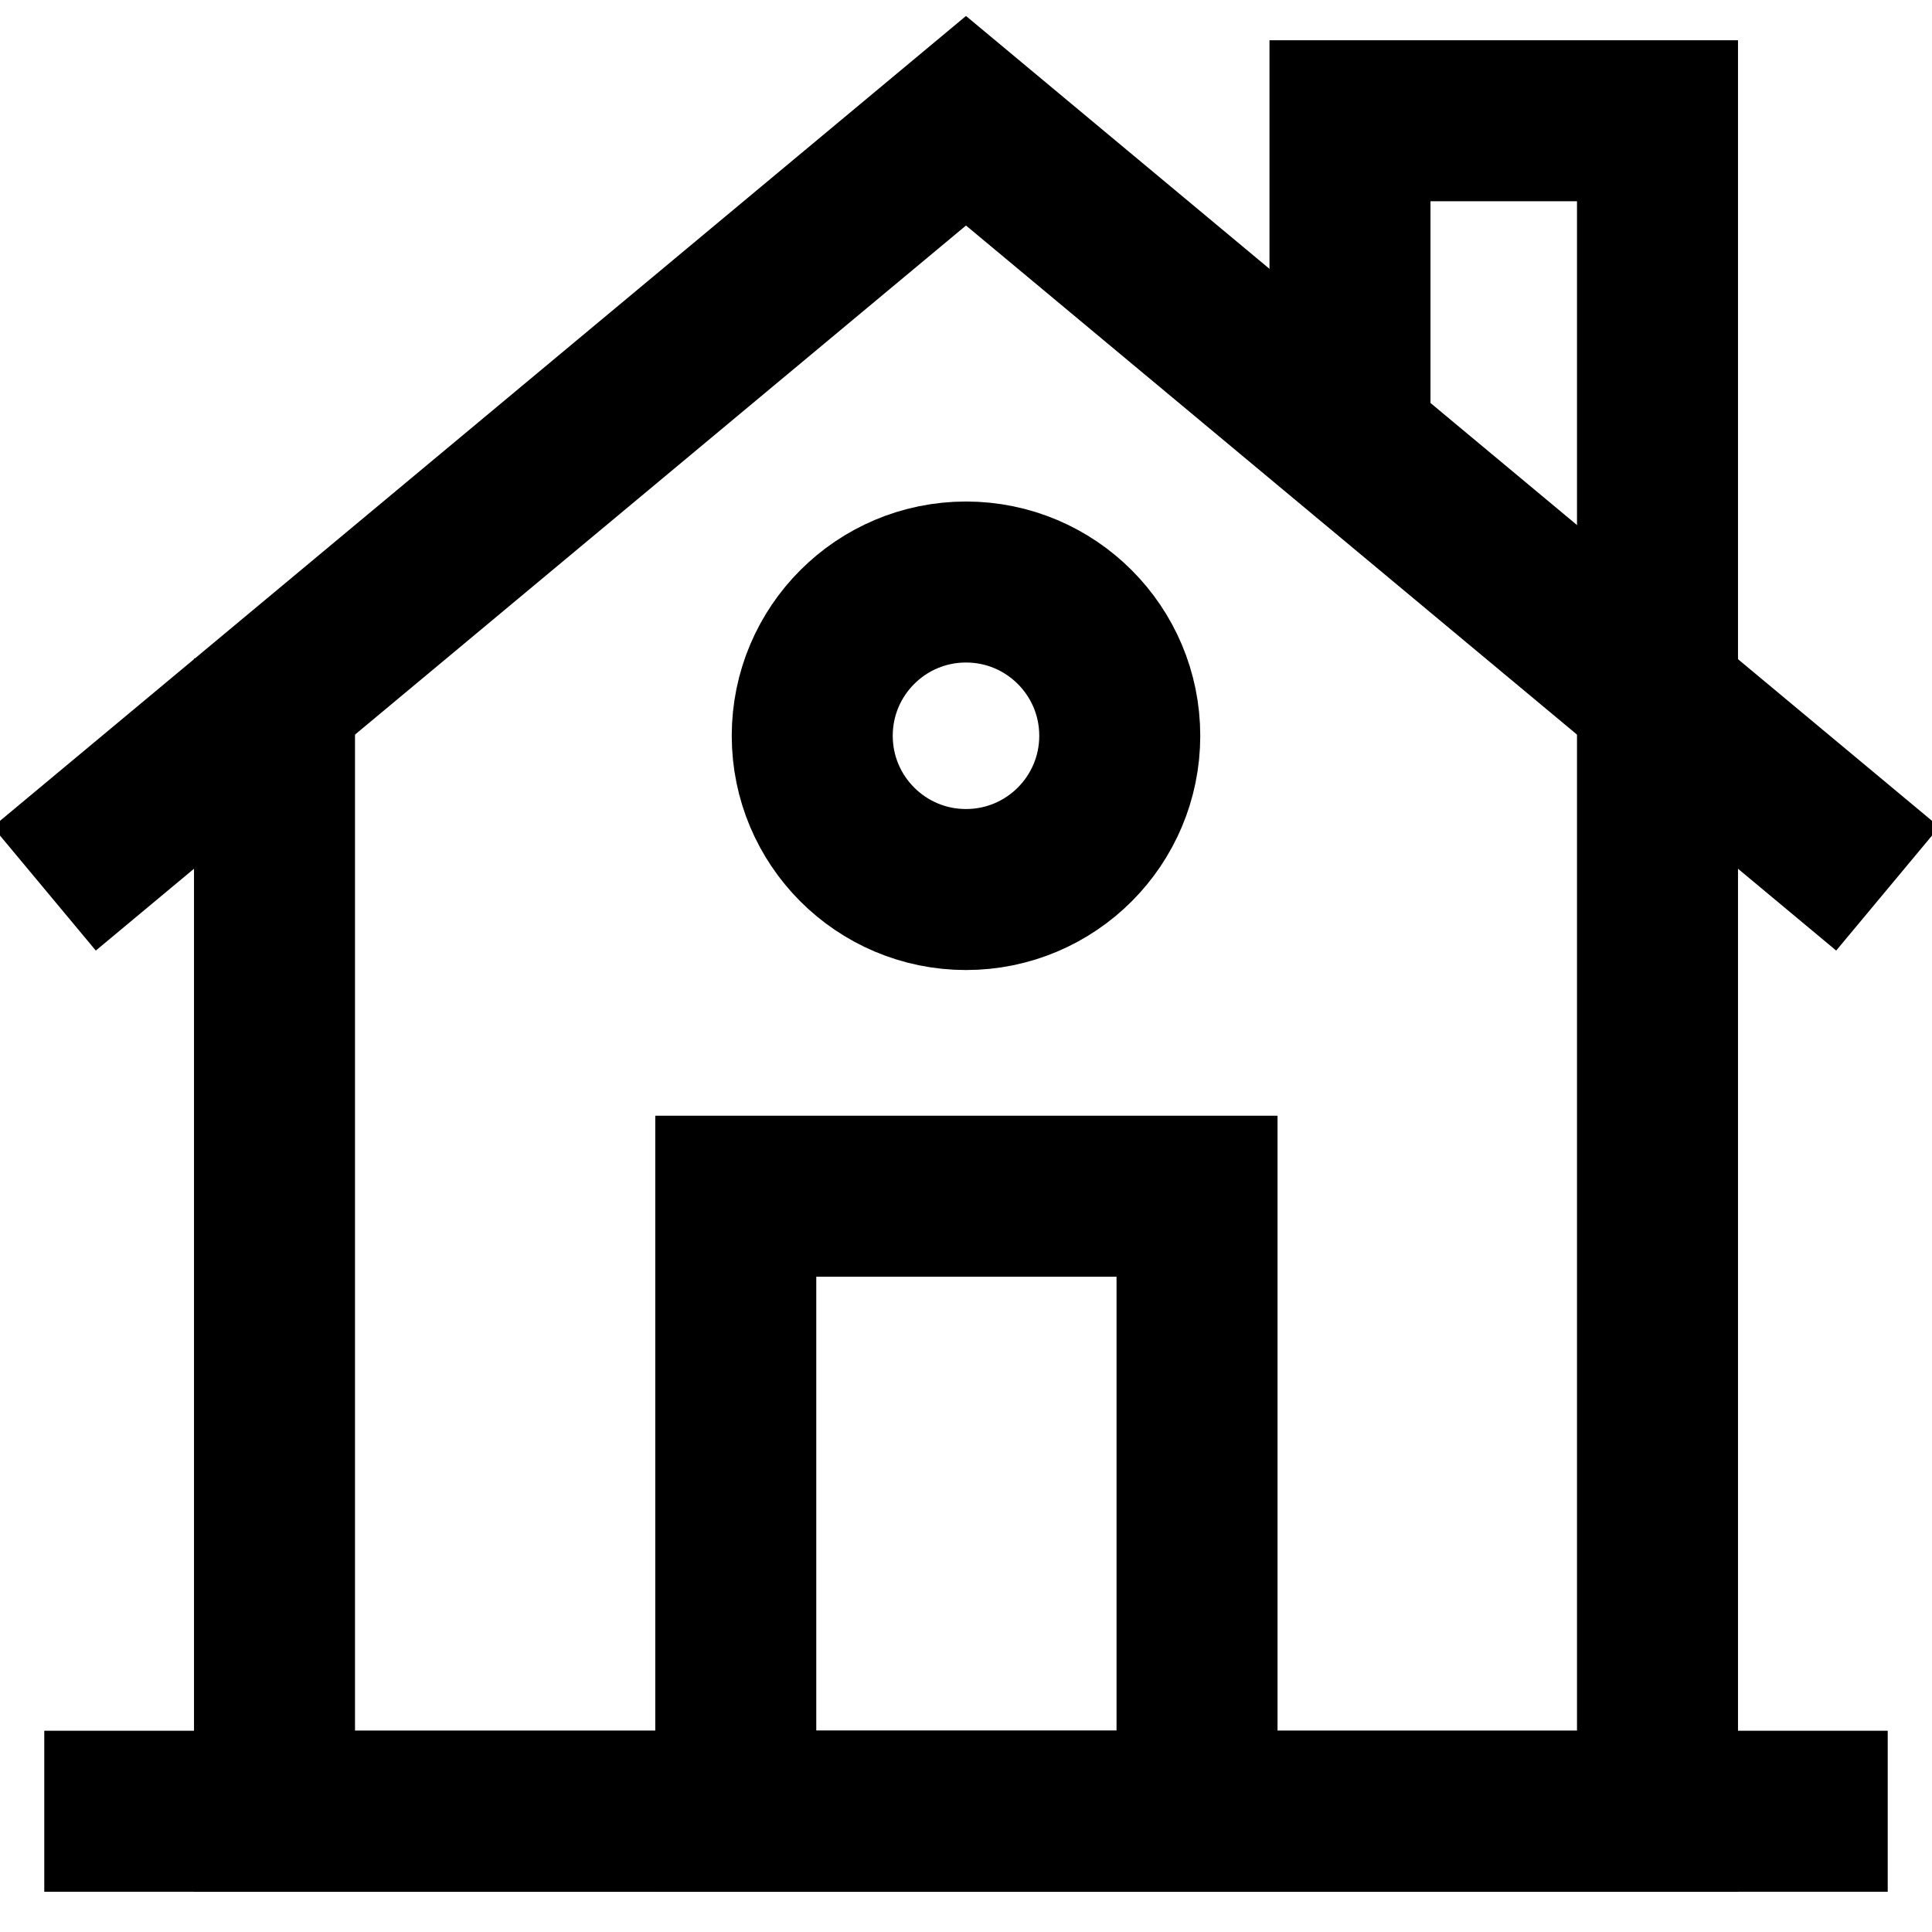
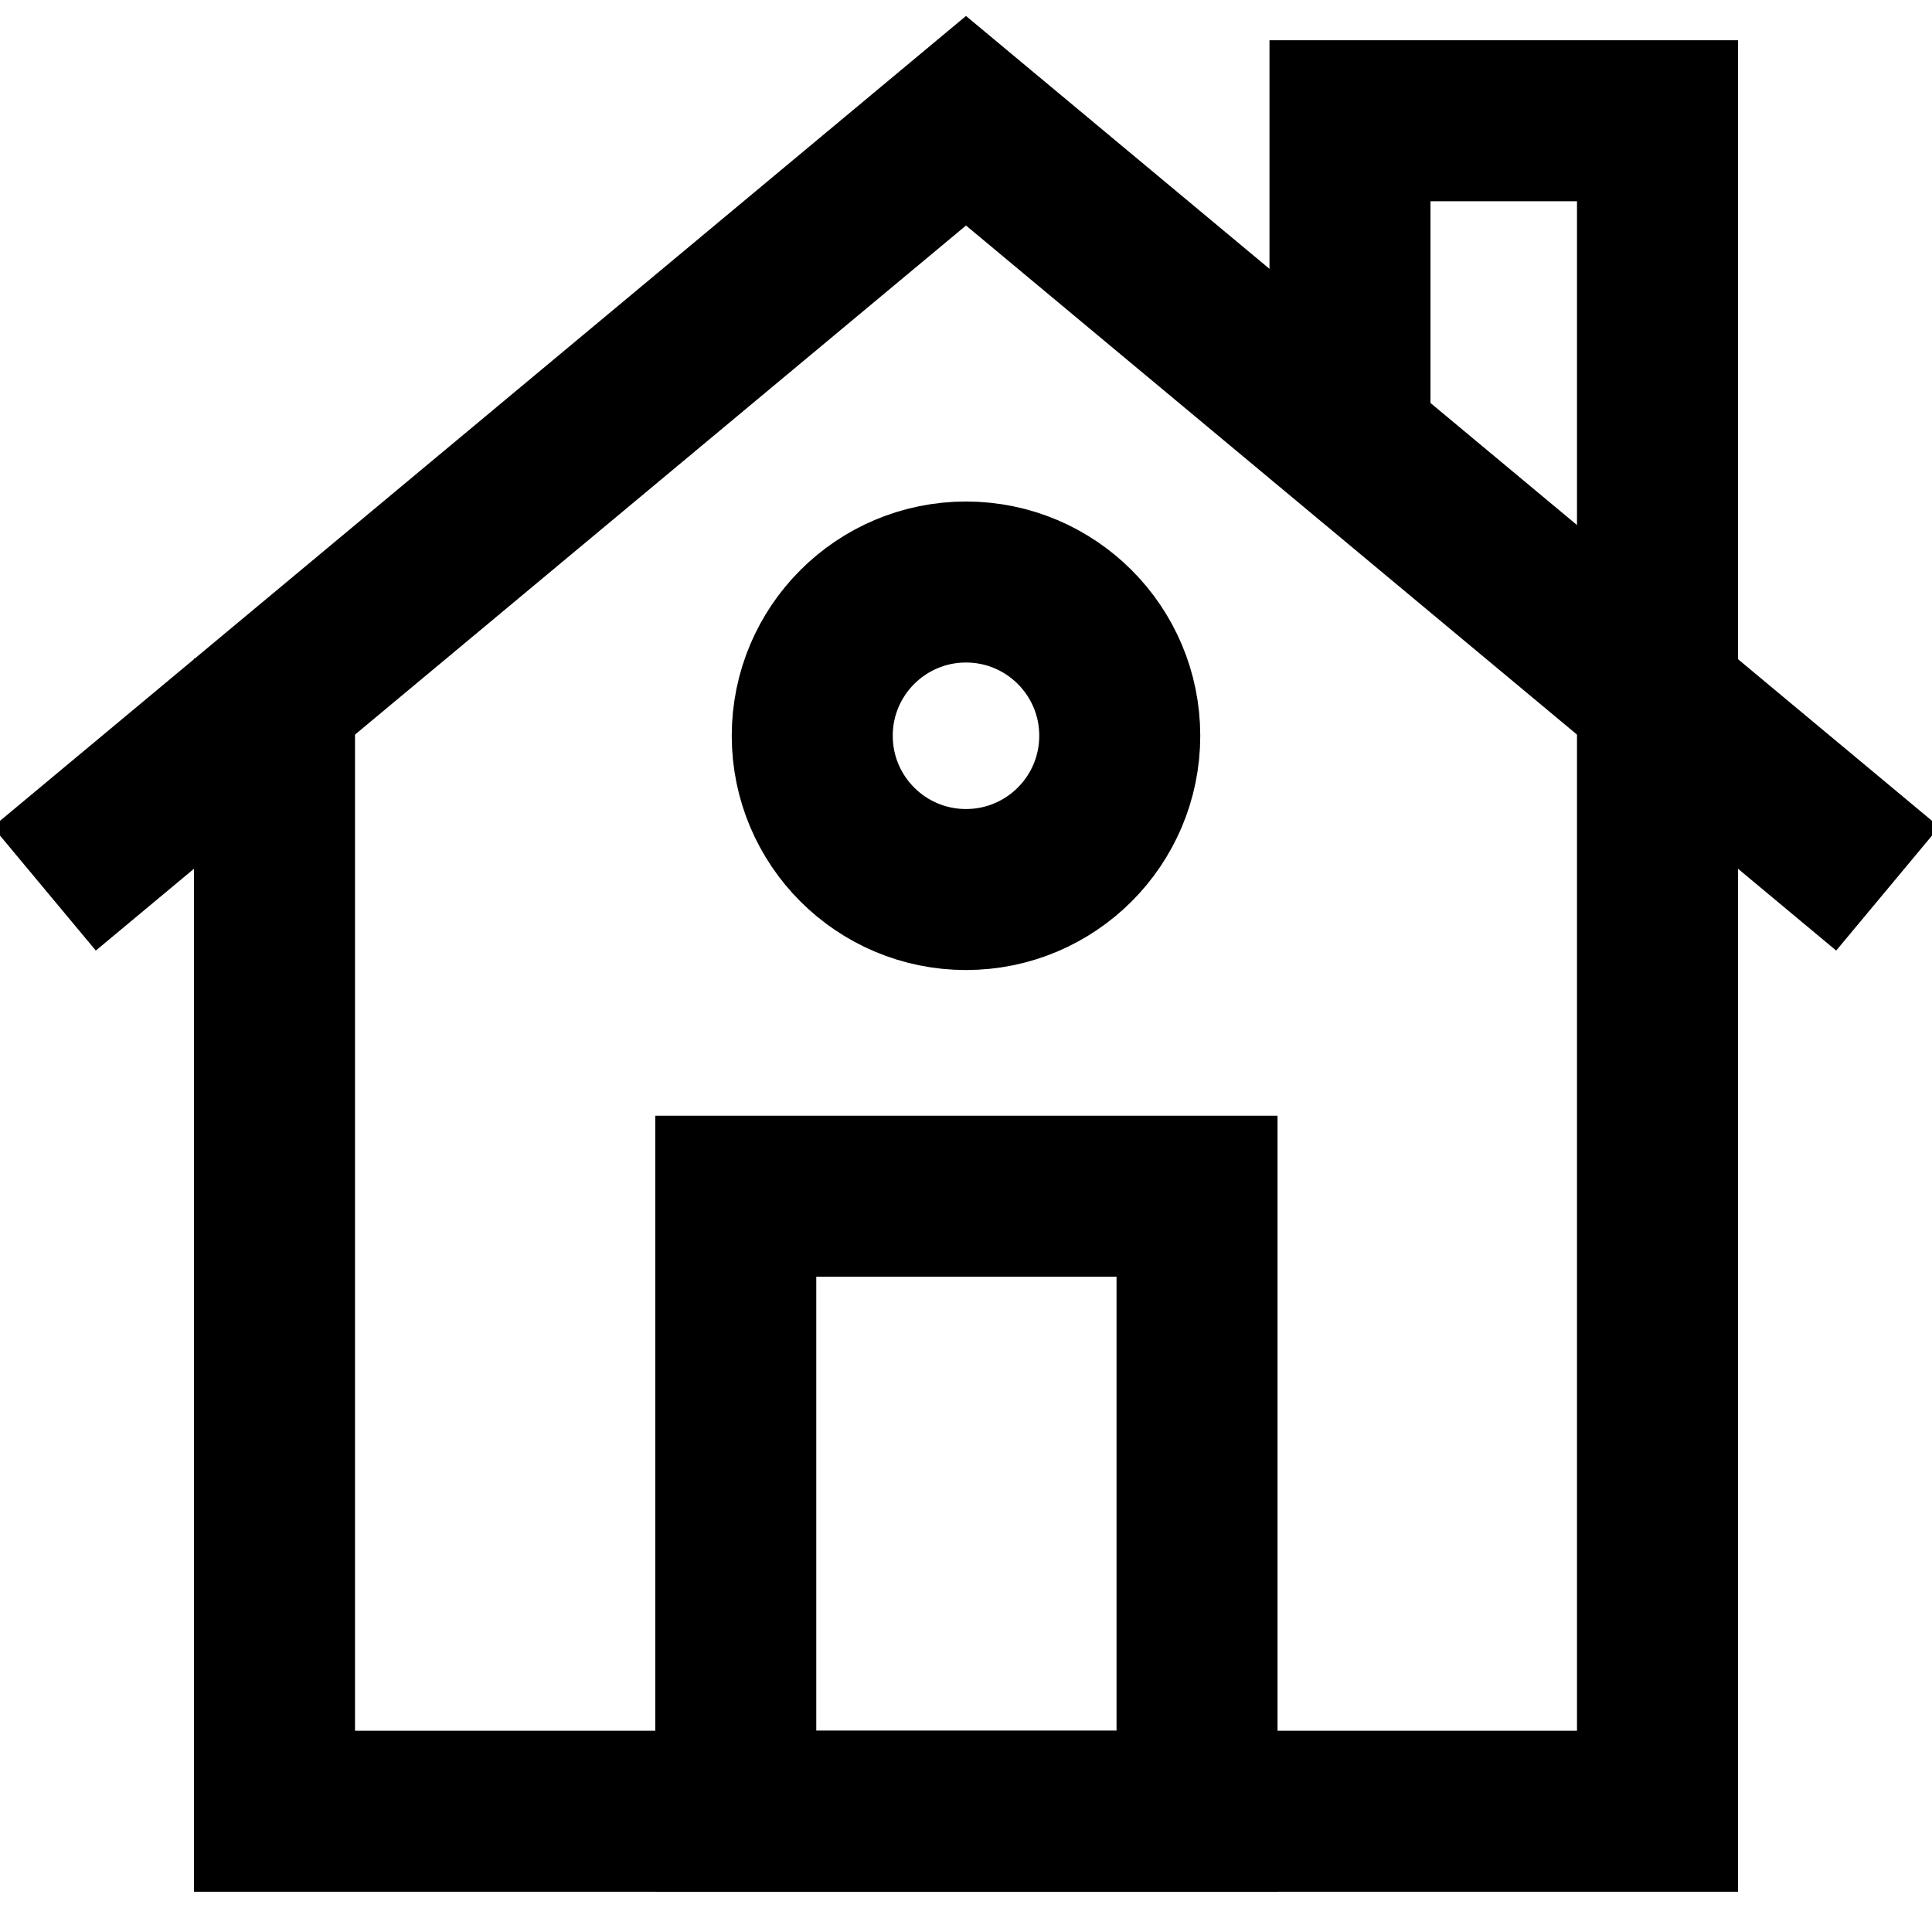
<svg xmlns="http://www.w3.org/2000/svg" id="Layer_1" data-name="Layer 1" viewBox="0 0 24 24" stroke-width="2" width="46" height="46" color="00000">
  <defs>
    <style>.cls-637b72d8f95e86b59c579e9e-1{fill:none;stroke:currentColor;stroke-miterlimit:10;}</style>
  </defs>
  <polyline class="cls-637b72d8f95e86b59c579e9e-1" points="20.59 8.18 20.59 22.5 3.41 22.5 3.41 8.18" />
-   <line class="cls-637b72d8f95e86b59c579e9e-1" x1="0.55" y1="22.5" x2="23.45" y2="22.5" />
  <polyline class="cls-637b72d8f95e86b59c579e9e-1" points="0.55 11.04 12 1.5 23.45 11.04" />
  <rect class="cls-637b72d8f95e86b59c579e9e-1" x="9.14" y="14.86" width="5.73" height="7.64" />
  <circle class="cls-637b72d8f95e86b59c579e9e-1" cx="12" cy="9.14" r="1.91" />
  <polyline class="cls-637b72d8f95e86b59c579e9e-1" points="16.77 5.48 16.77 1.5 20.59 1.5 20.59 8.66" />
</svg>